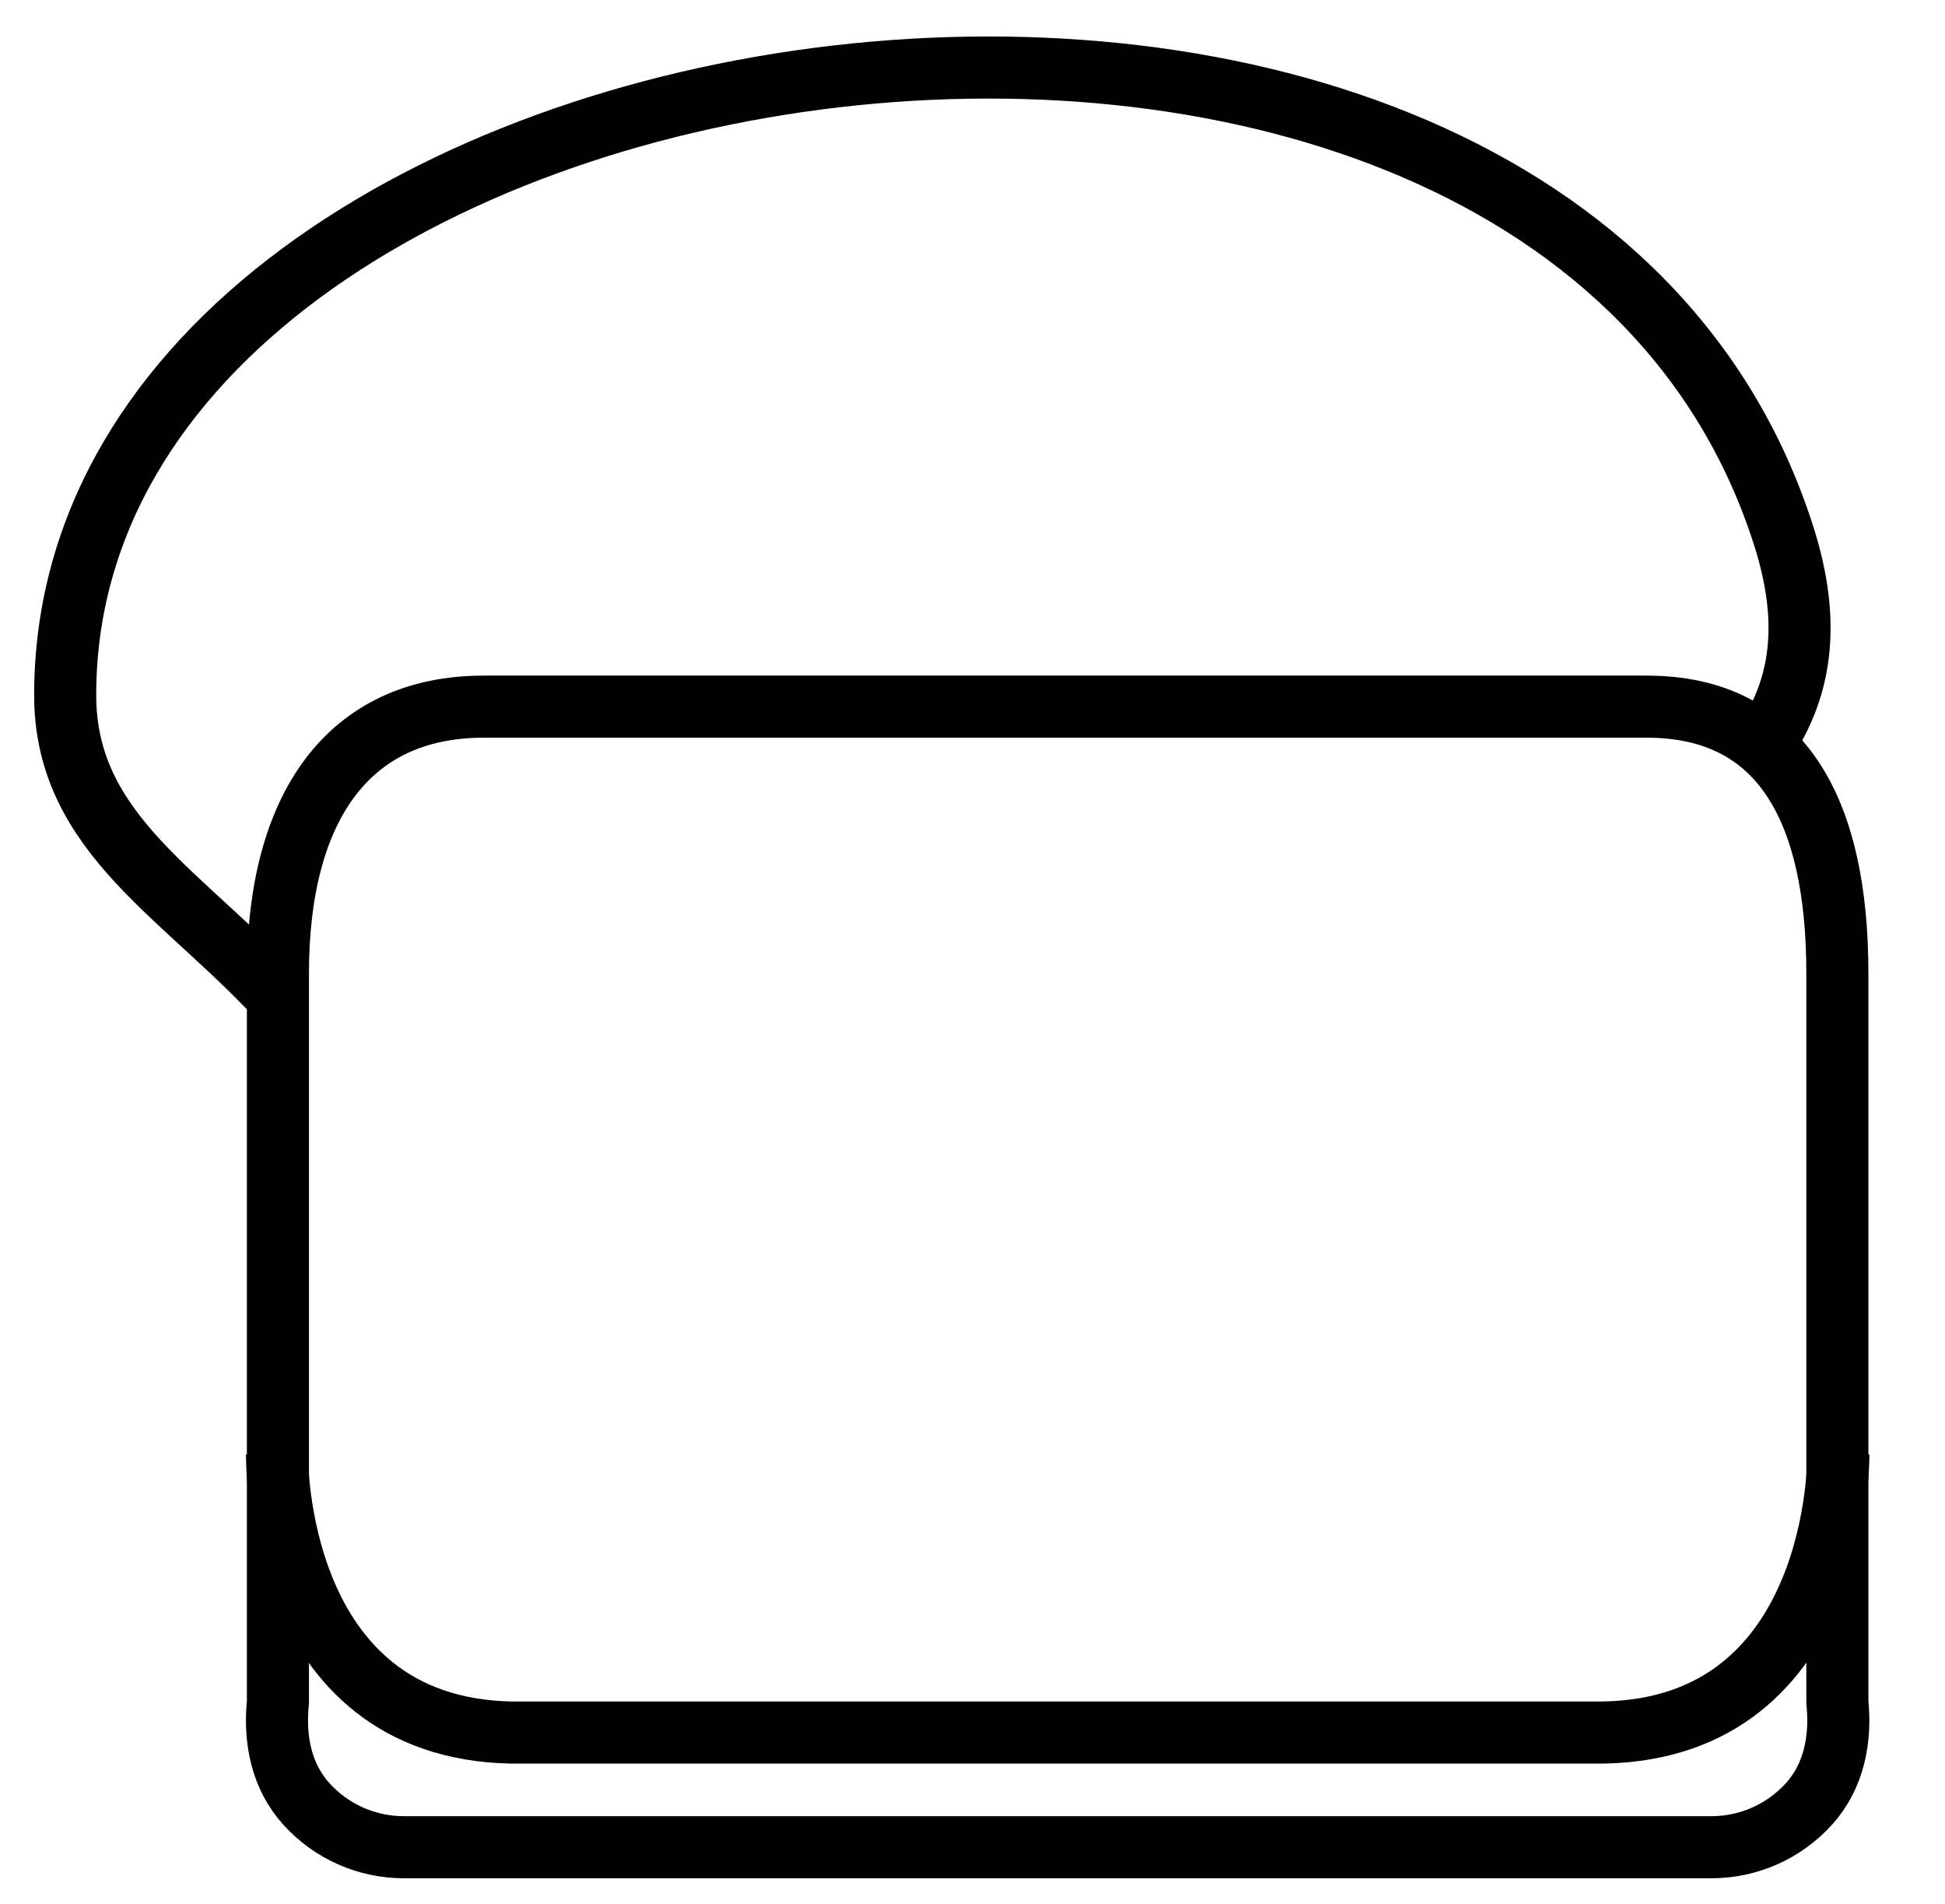
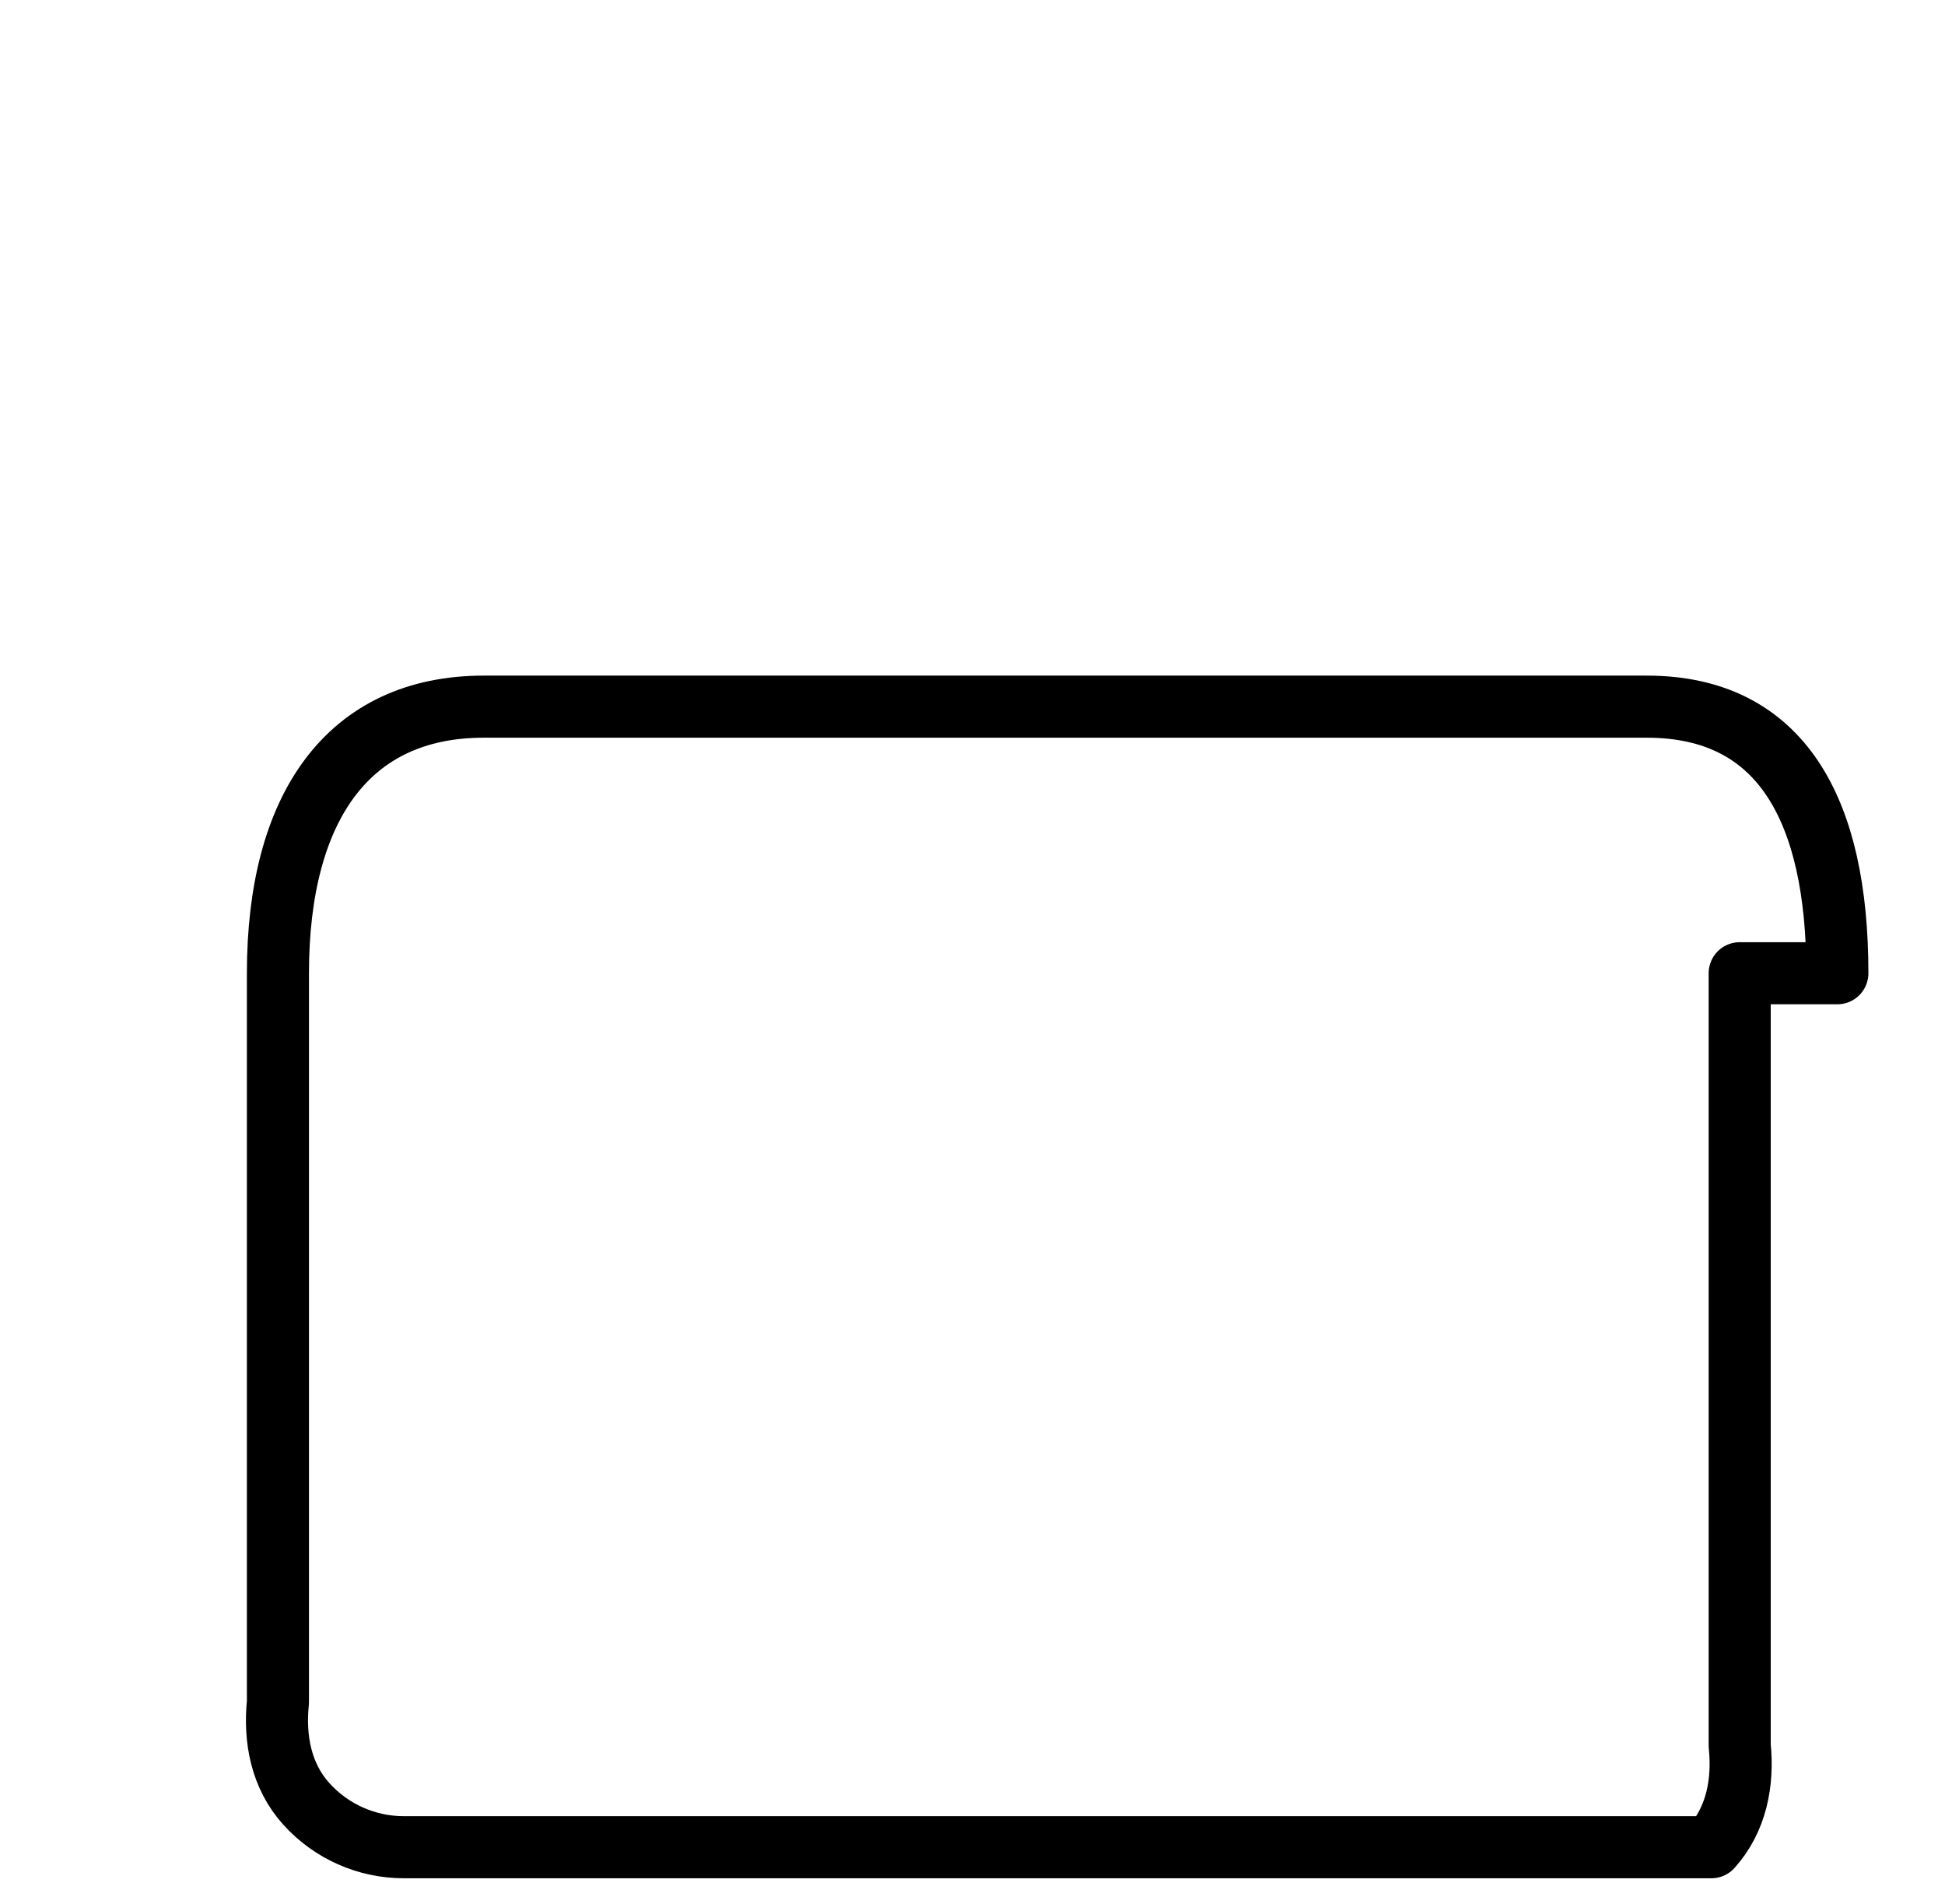
<svg xmlns="http://www.w3.org/2000/svg" version="1.1" id="Calque_1" x="0px" y="0px" width="47px" height="46px" viewBox="0 0 47 46" enable-background="new 0 0 47 46" xml:space="preserve">
  <g>
    <g>
-       <path fill="none" stroke="#000000" stroke-width="1.5" stroke-linejoin="round" stroke-miterlimit="10" d="M44.399,23.515    c0-3.937-1.345-6.441-4.604-6.441H11.688c-3.26,0-4.972,2.413-4.972,6.441v17.614c-0.092,0.894,0.082,1.787,0.685,2.454    c0.603,0.669,1.459,1.049,2.358,1.049h31.596c0.899,0,1.757-0.38,2.36-1.049c0.602-0.667,0.776-1.561,0.684-2.454V23.515z" />
+       <path fill="none" stroke="#000000" stroke-width="1.5" stroke-linejoin="round" stroke-miterlimit="10" d="M44.399,23.515    c0-3.937-1.345-6.441-4.604-6.441H11.688c-3.26,0-4.972,2.413-4.972,6.441v17.614c-0.092,0.894,0.082,1.787,0.685,2.454    c0.603,0.669,1.459,1.049,2.358,1.049h31.596c0.602-0.667,0.776-1.561,0.684-2.454V23.515z" />
    </g>
-     <path fill="none" stroke="#000000" stroke-width="1.5" stroke-linejoin="round" stroke-miterlimit="10" d="M44.423,35.151   c0,0,0.081,6.606-5.681,6.71H12.363c-5.762-0.104-5.669-6.71-5.669-6.71" />
-     <path fill="none" stroke="#000000" stroke-width="1.5" stroke-linejoin="round" stroke-miterlimit="10" d="M42.815,17.667   c0.679-1.167,0.953-2.626,0.291-4.708C37.374-5.082,1.575,0.09,1.575,16.797c0,3.401,2.943,4.837,5.333,7.502" />
  </g>
</svg>